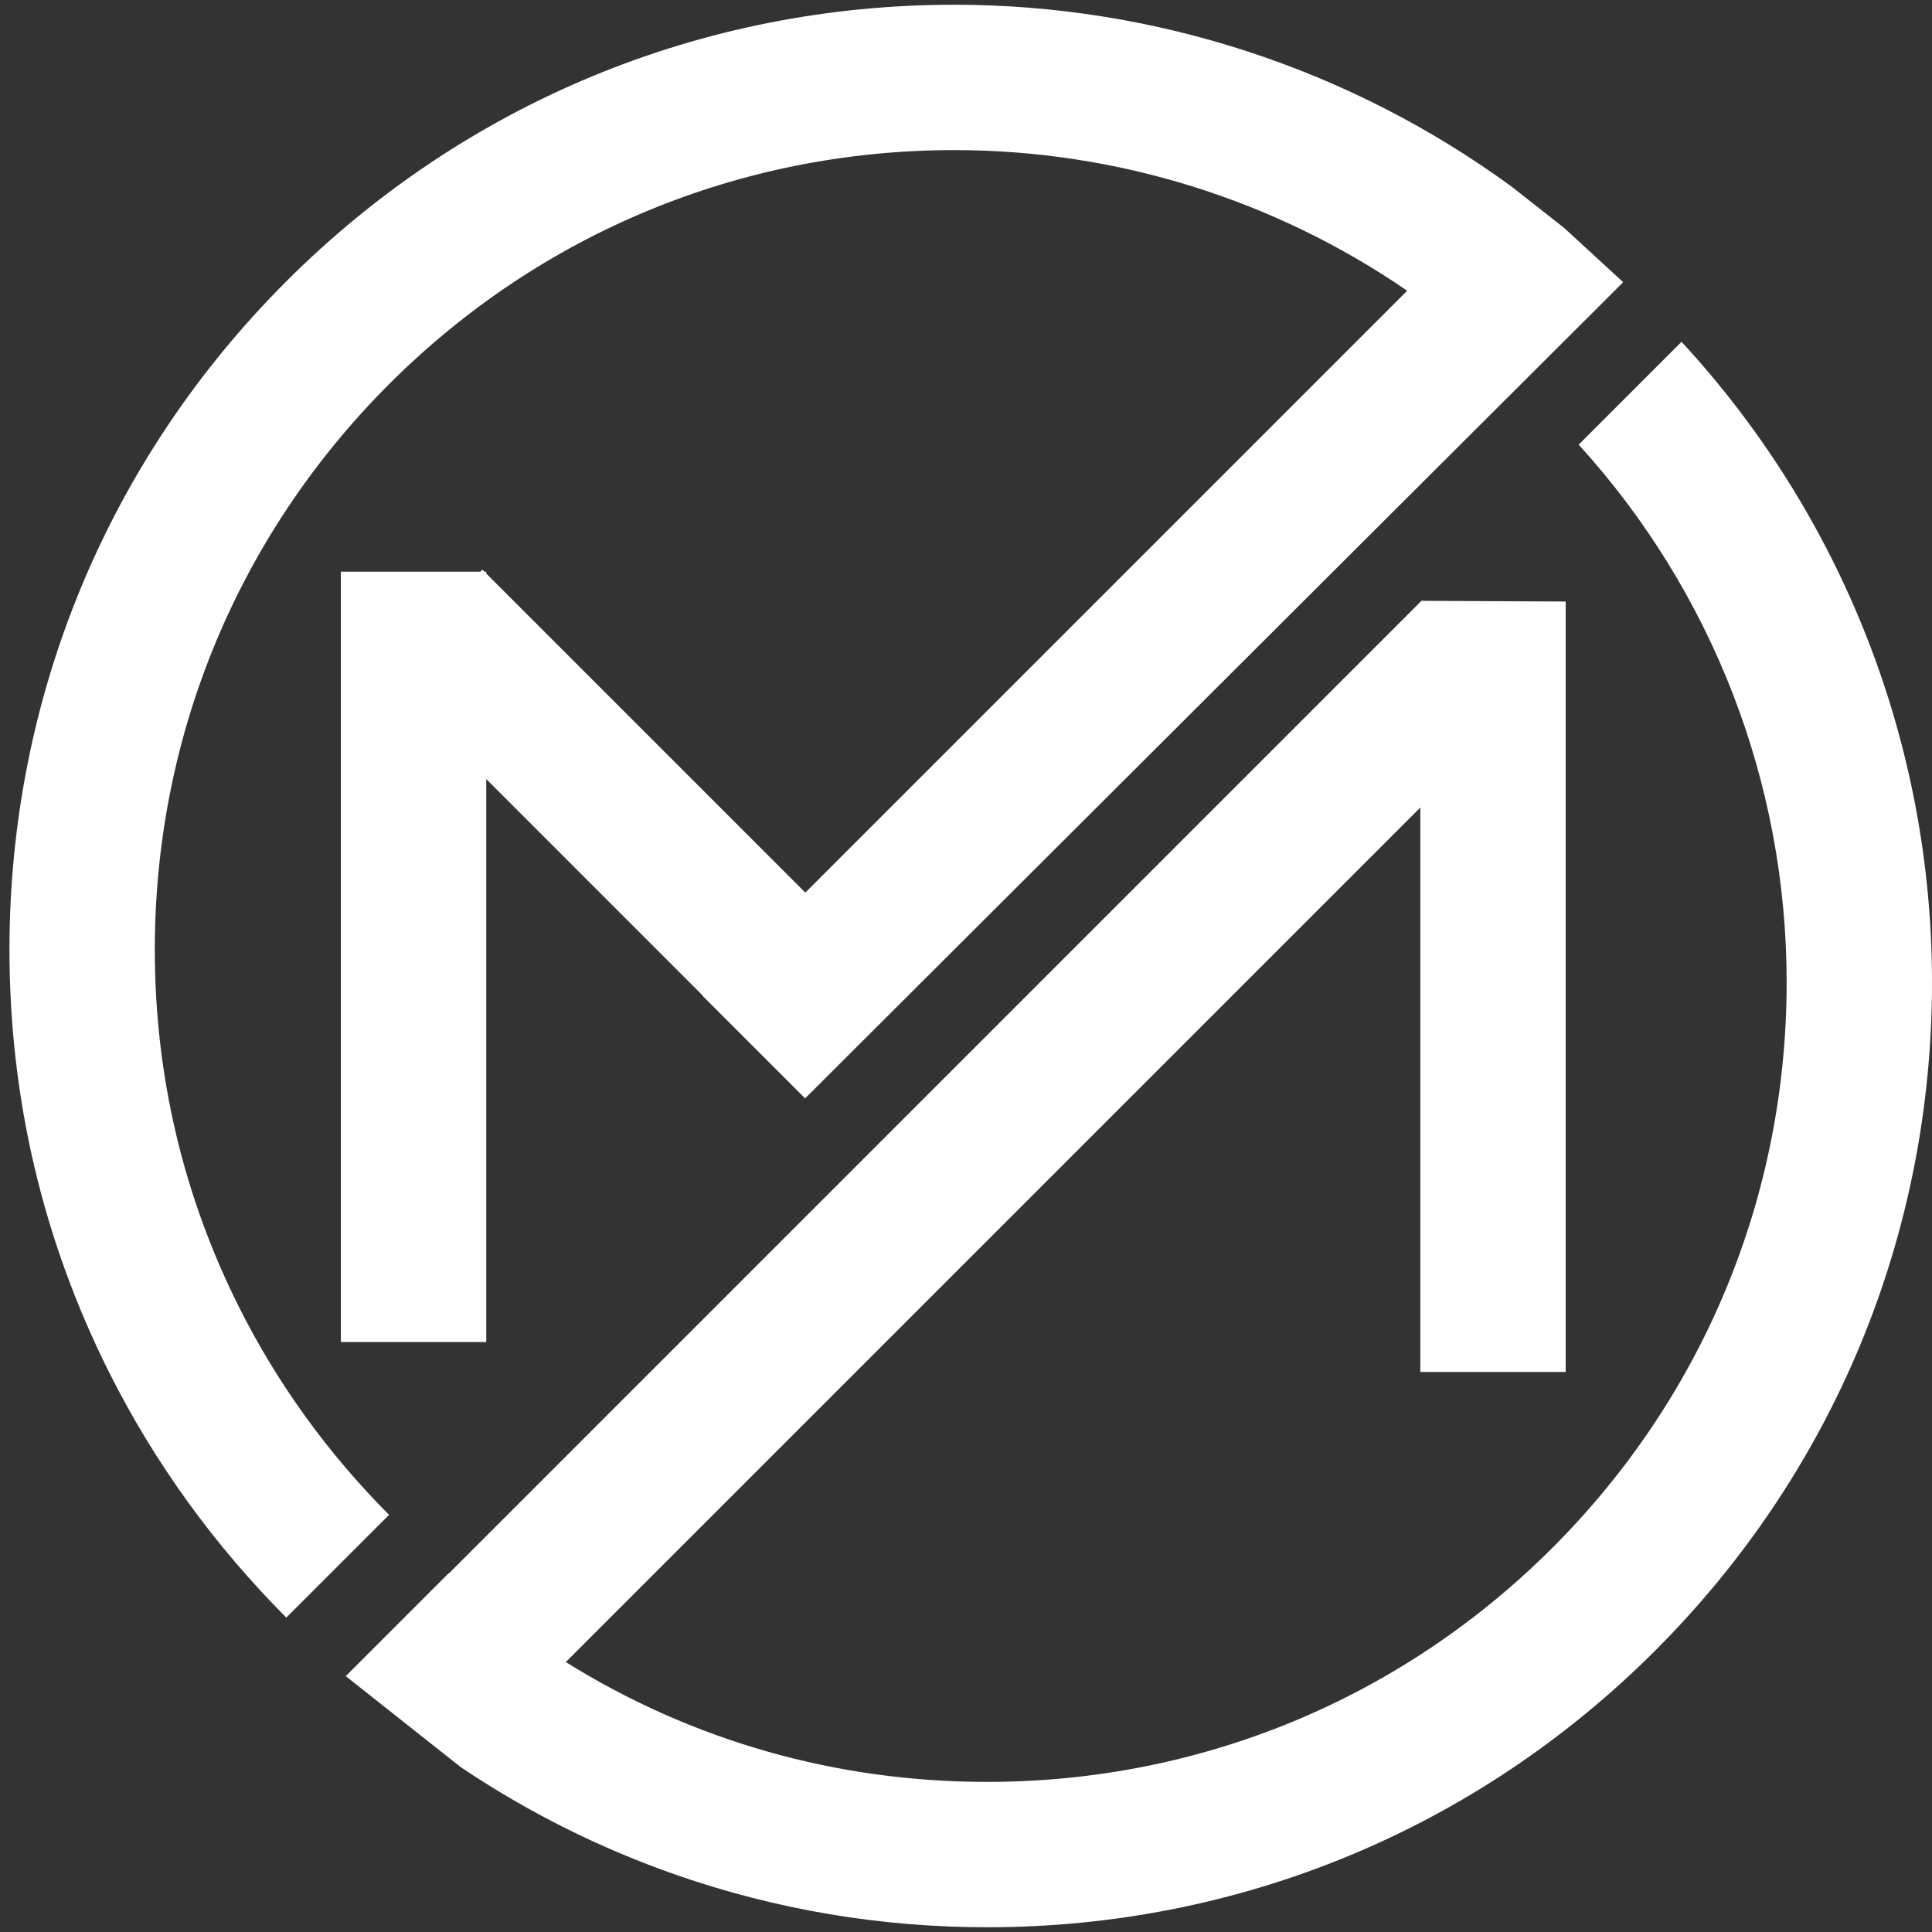
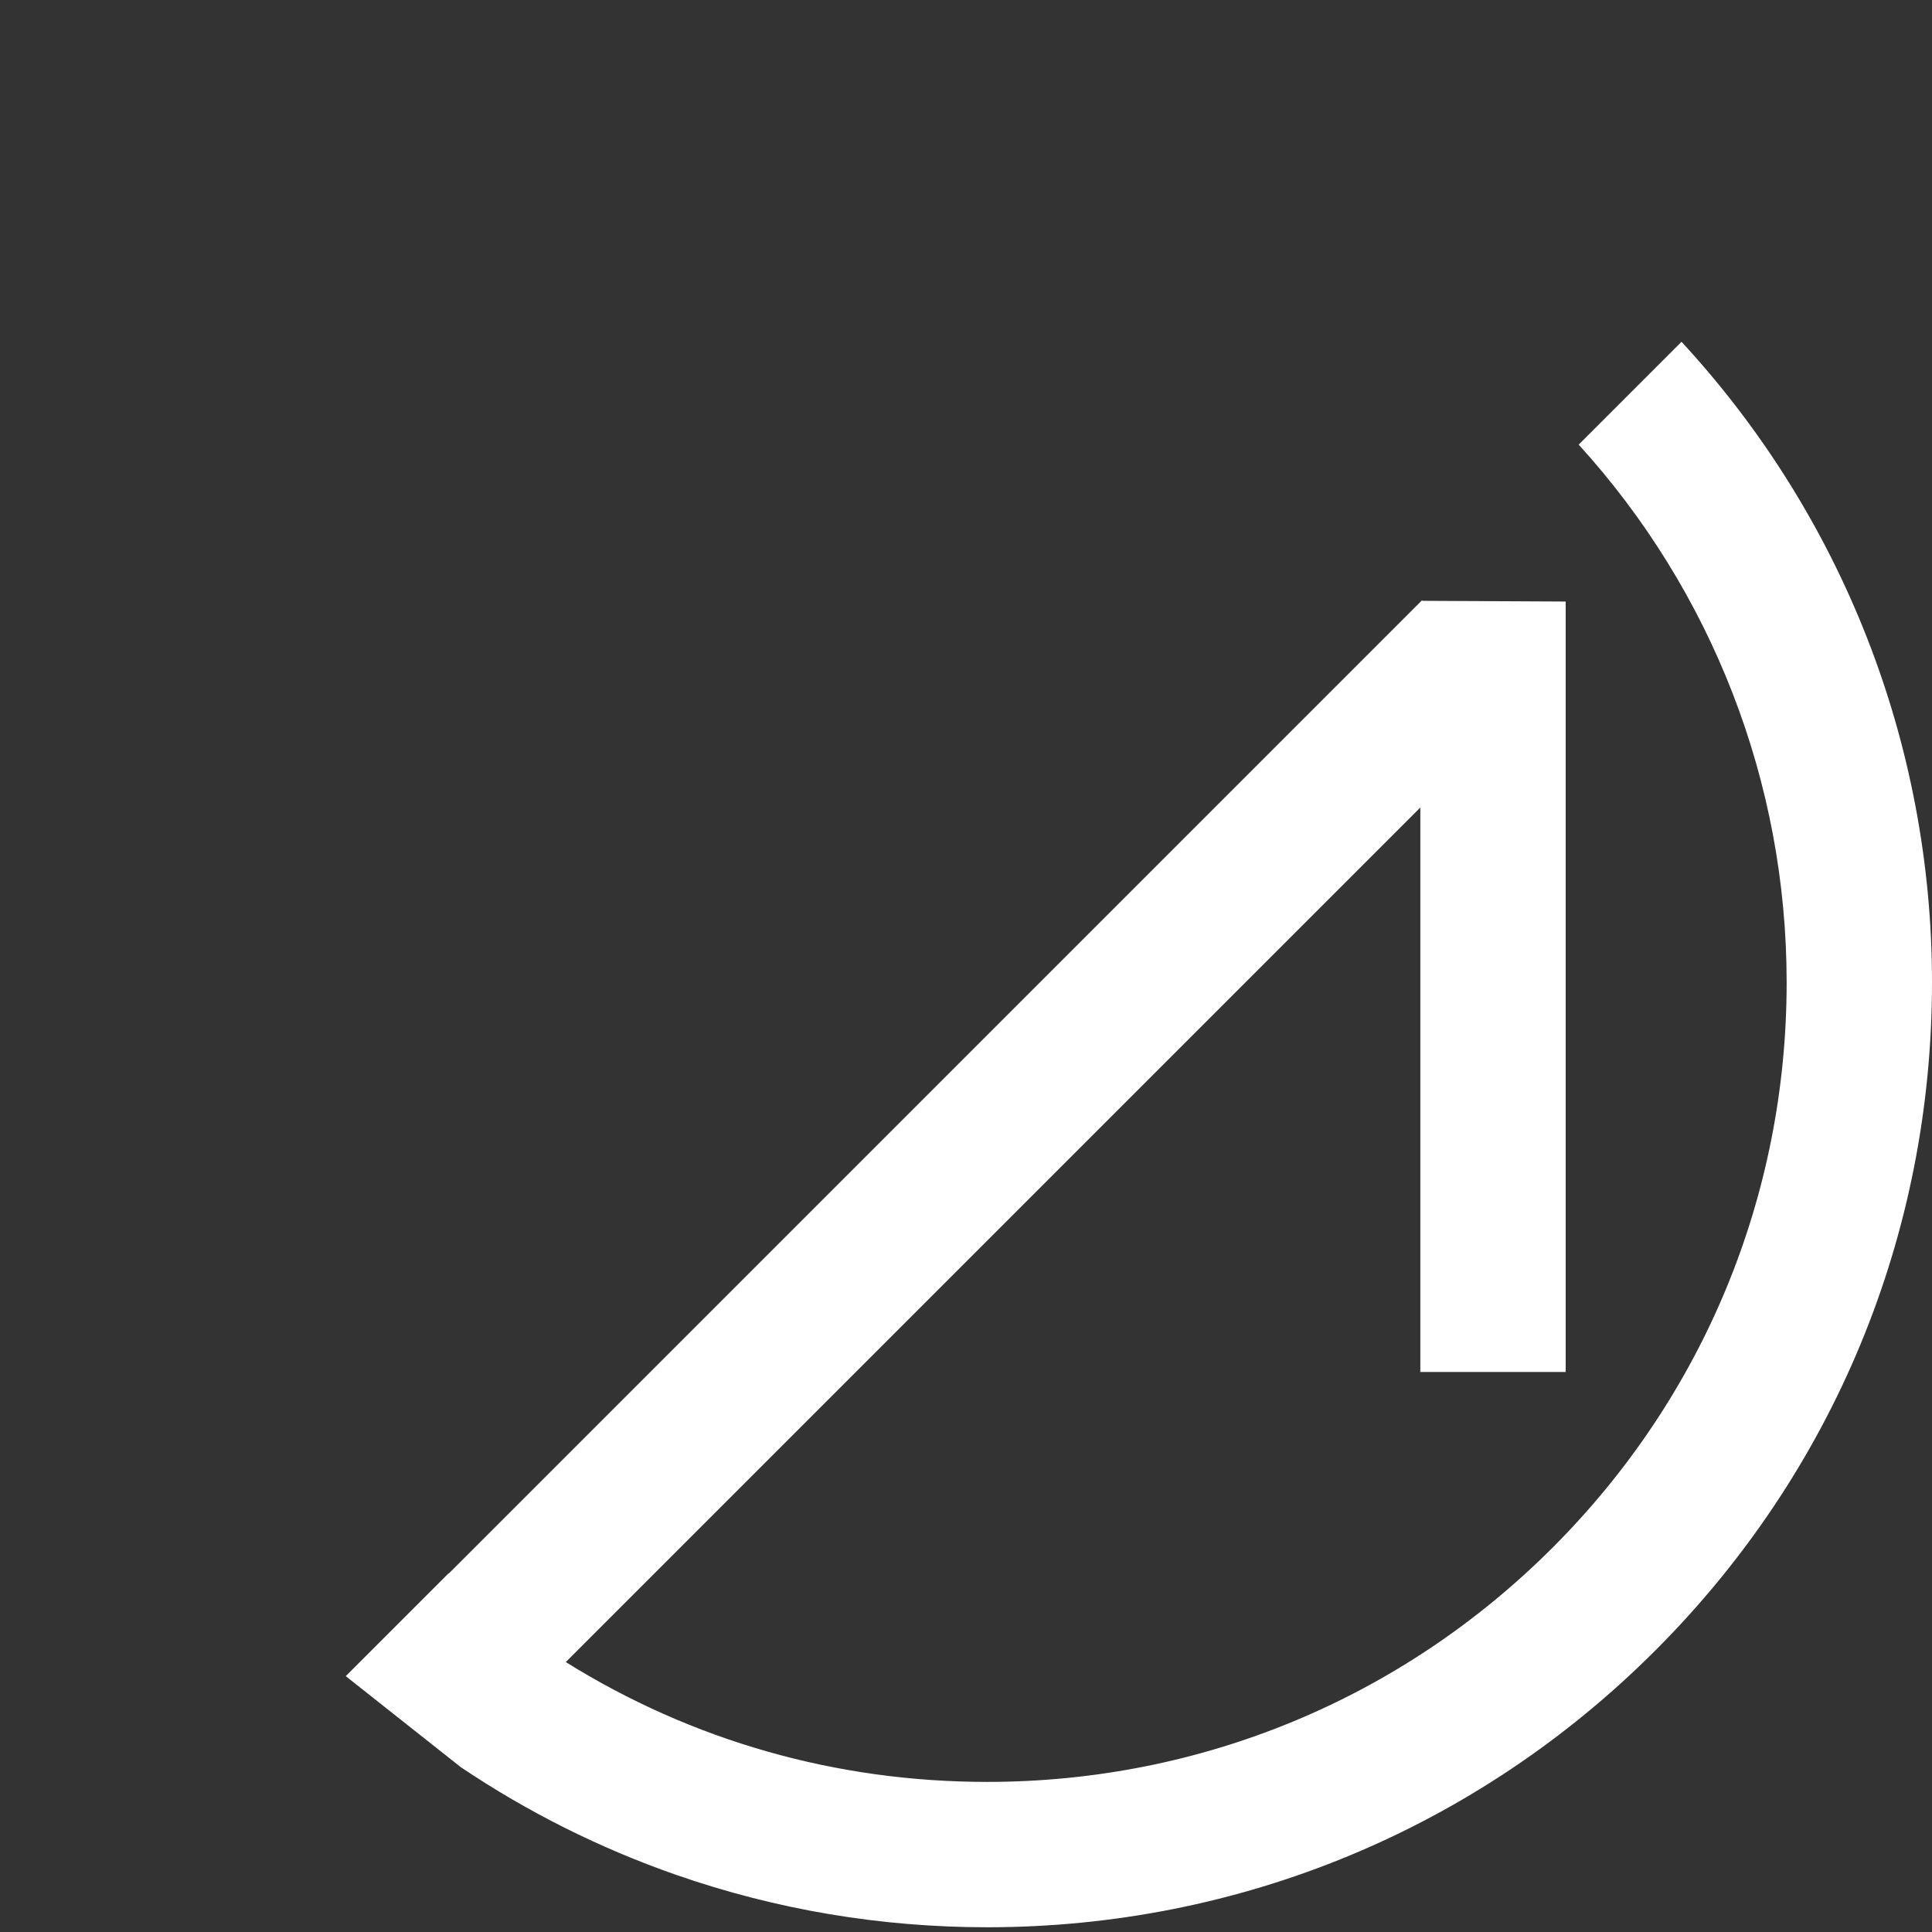
<svg xmlns="http://www.w3.org/2000/svg" version="1.1" id="Ebene_1" x="0px" y="0px" width="595.28" height="595.28" viewBox="0 0 595.28 595.28" enable-background="new 0 0 595.28 595.28" xml:space="preserve">
  <rect x="0" y="0" width="595.28" height="595.28" fill="#333333" stroke="none" />
  <g>
-     <path fill="#ffffff" d="M248.069,338.427L216.4,306.758l0.06-0.065l-66.639-66.644v173.463h-44.792V176.134h42.999l0.606-0.606 l0.611,0.606h0.576v0.576l98.314,98.314L433.573,89.581c-40.855-28.083-89.569-43.334-139.529-43.334 c-65.803,0-127.664,25.619-174.189,72.149C73.324,164.92,47.7,226.786,47.7,292.584c0,38.741,8.735,75.805,25.955,110.174 c11.795,23.545,27.527,45.263,46.224,63.99L88.22,498.402c-22.078-22.118-40.67-47.762-54.604-75.575 C13.241,382.173,2.914,338.352,2.914,292.584c0-77.763,30.282-150.869,85.266-205.858c54.989-54.984,128.1-85.266,205.863-85.266 c61.821,0,122.019,19.754,171.655,55.996l16.253,12.782c0.015,0.015,0.035,0.03,0.055,0.045l17.821,16.388 c0.095,0.095,0.19,0.195,0.286,0.29L248.069,338.427z" />
    <path fill="#ffffff" d="M518.108,105.312l-31.689,31.689c41.035,45.102,64.075,103.938,64.075,165.694 c0,65.798-25.624,127.659-72.149,174.189c-46.53,46.53-108.391,72.149-174.194,72.149c-46.545,0-90.946-12.692-129.818-36.923 l263.292-263.292v173.913h44.787V185.345l-44.116-0.22l-0.16-0.16L138.301,484.804c-0.025-0.02-0.05-0.04-0.07-0.06l-31.694,31.694 c0.02,0.02,0.045,0.04,0.065,0.065l35.361,27.978c20.625,13.864,42.869,24.998,66.349,33.187 c30.753,10.718,62.998,16.153,95.839,16.153c77.768,0,150.874-30.282,205.863-85.266c54.984-54.989,85.266-128.095,85.266-205.858 C595.28,228.98,567.507,158.809,518.108,105.312" />
  </g>
</svg>